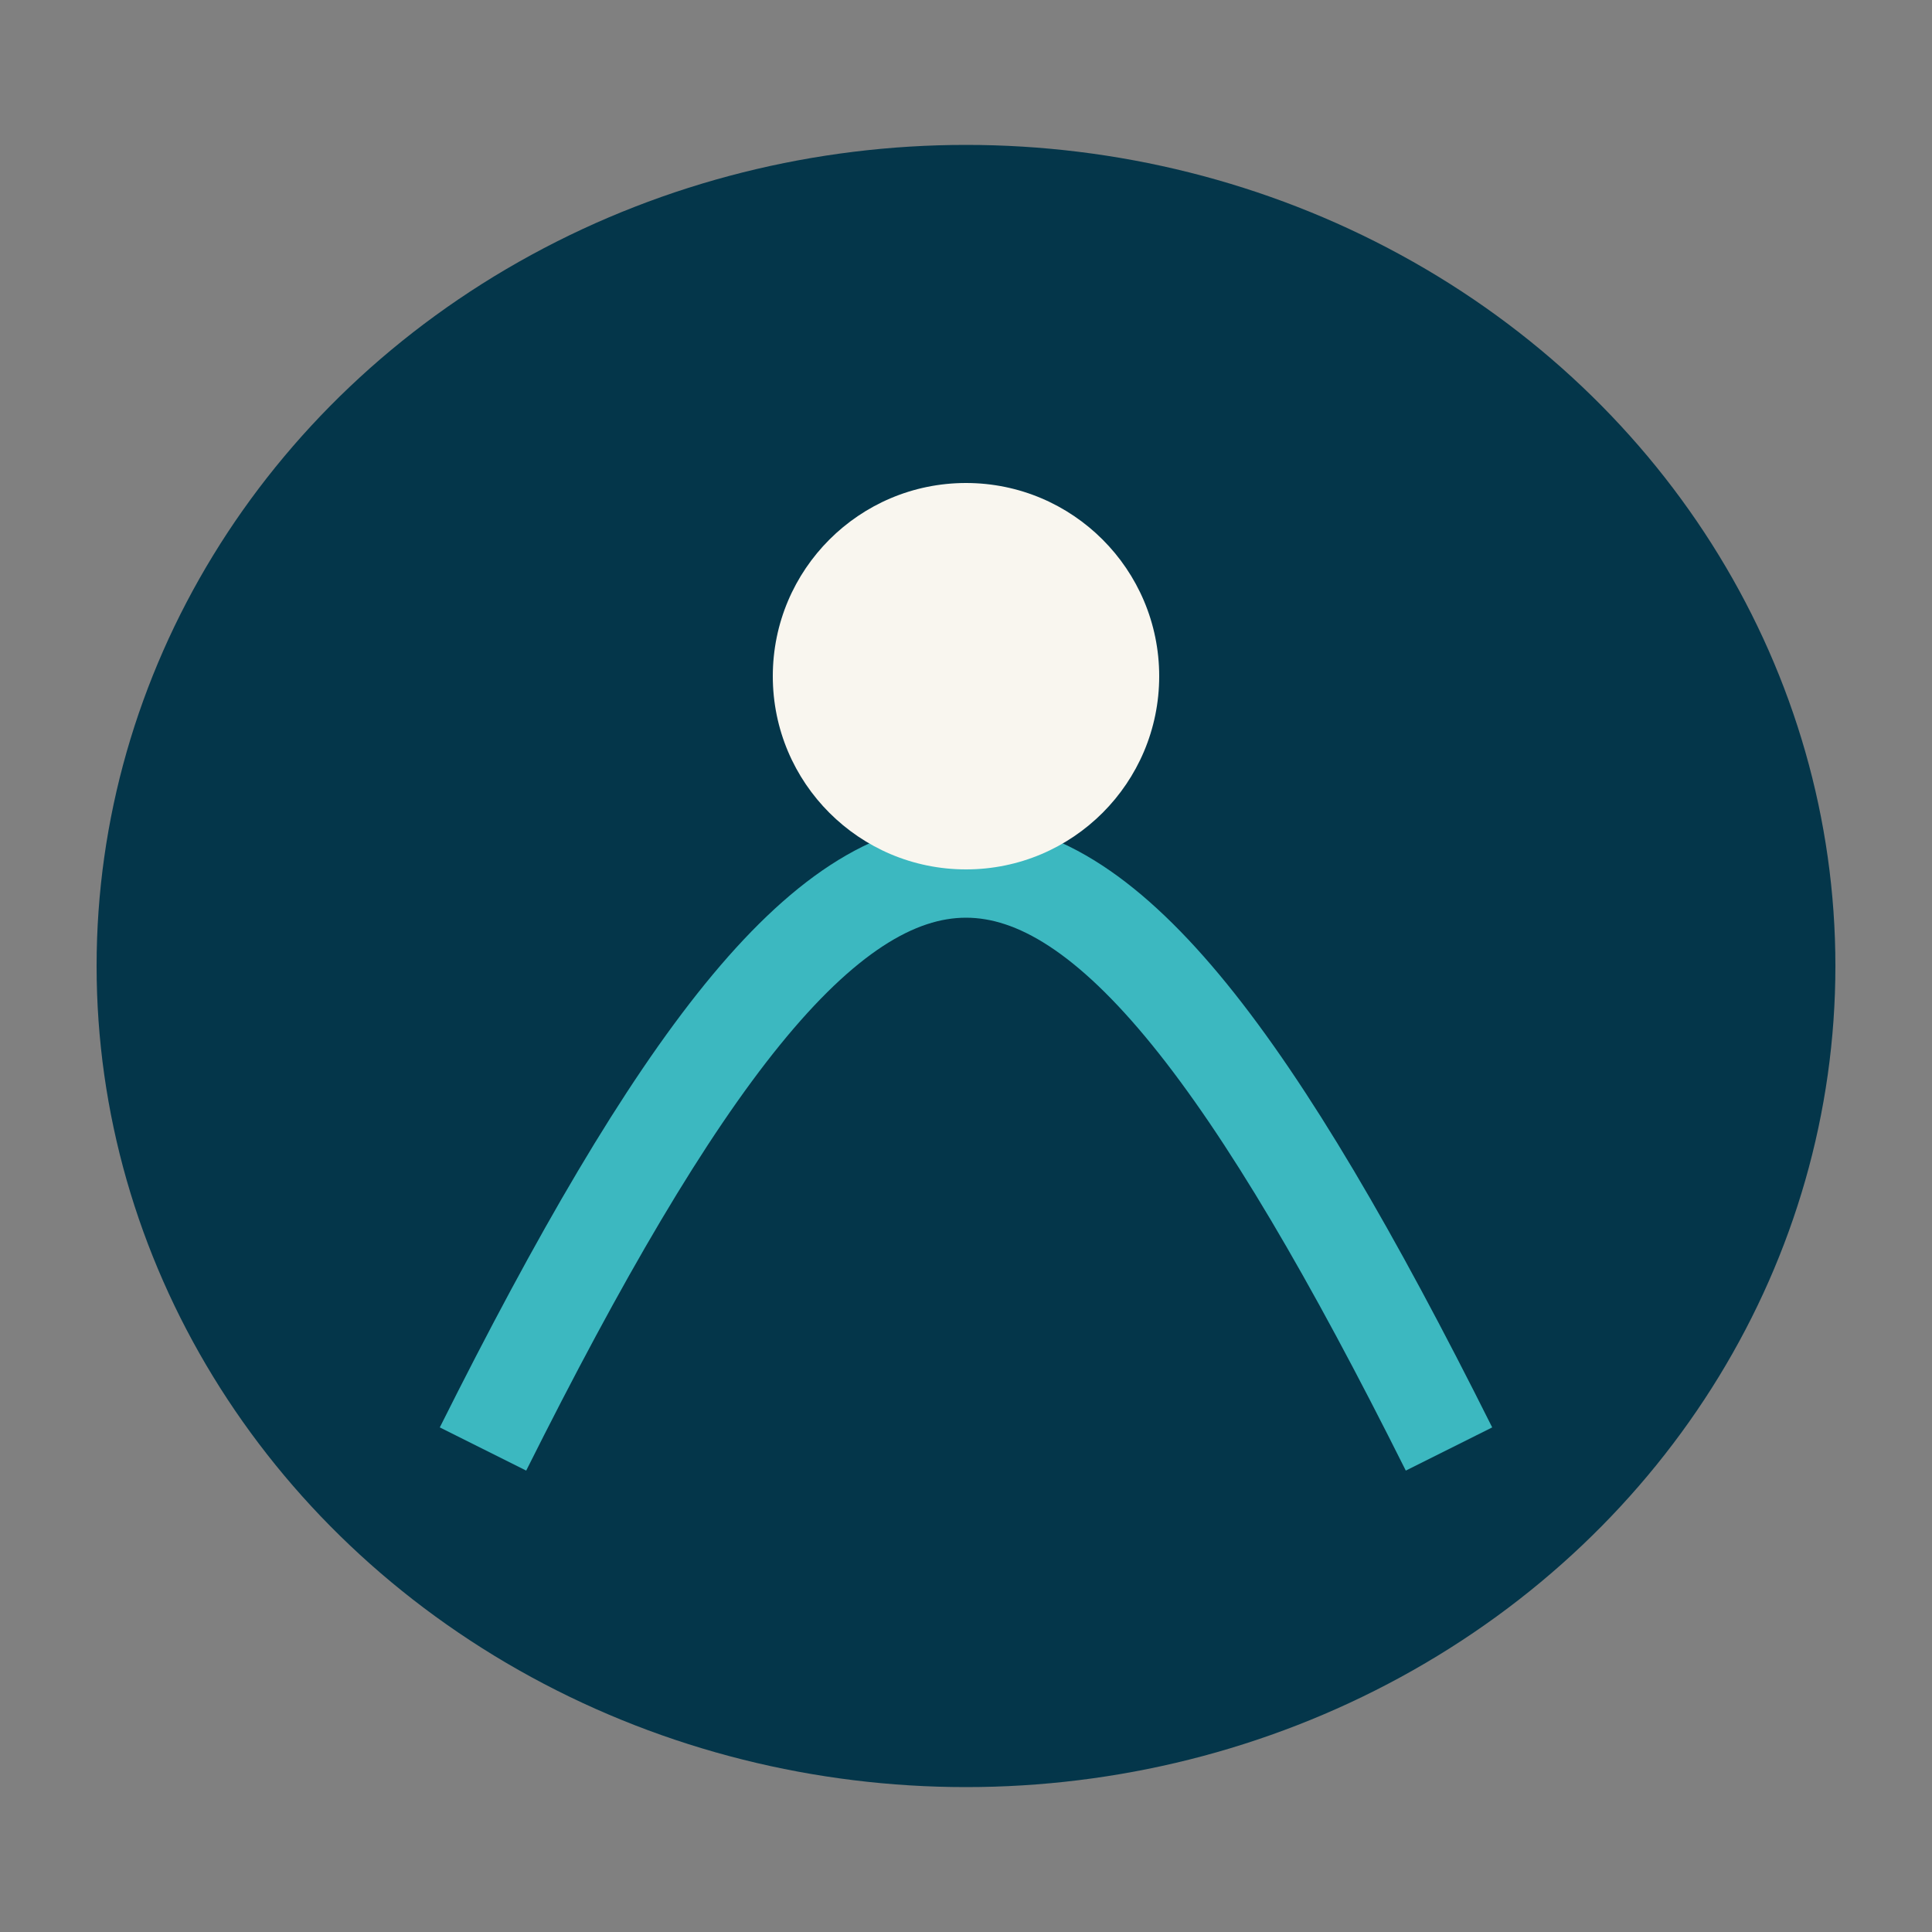
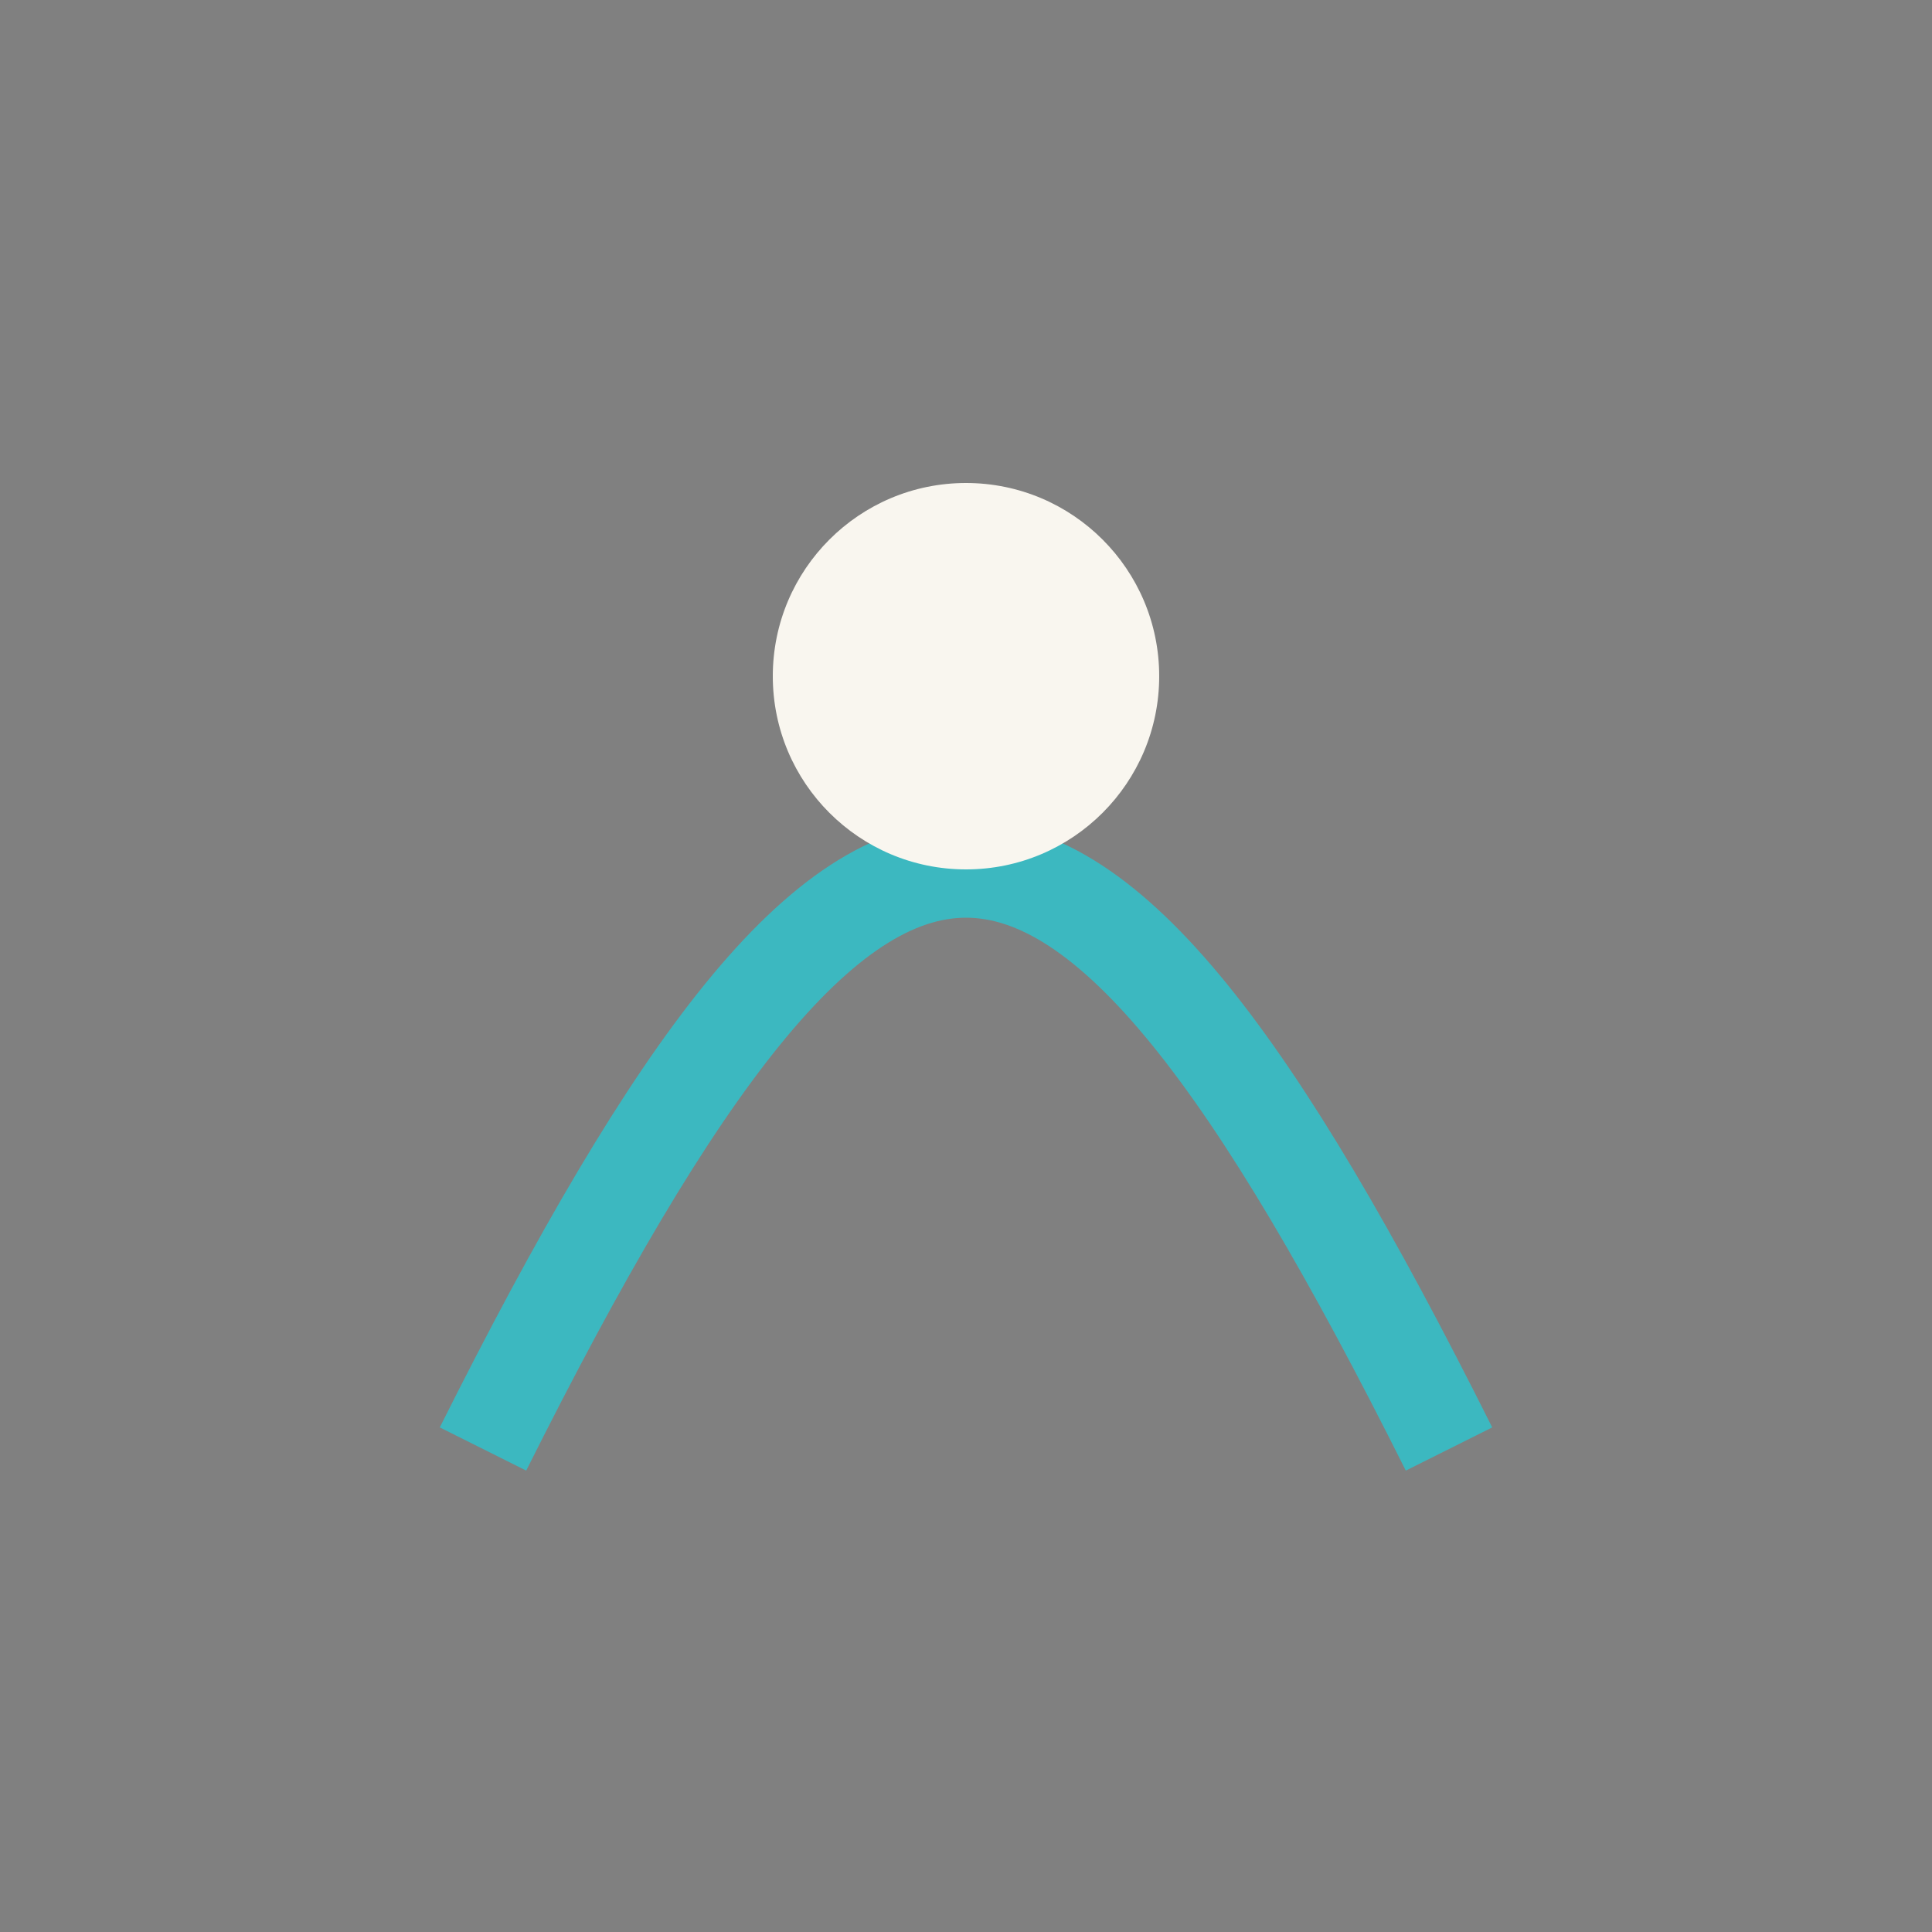
<svg xmlns="http://www.w3.org/2000/svg" width="40" height="40" viewBox="0 0 40 40">
  <rect x="0" y="0" width="40" height="40" fill="#808080" stroke="none" />
-   <ellipse cx="20" cy="20" rx="18" ry="17" fill="#04364A" />
  <path d="M10 30c8-16 12-16 20 0" stroke="#3CB8C0" stroke-width="2" fill="none" />
  <circle cx="20" cy="14" r="4" fill="#F9F6EF" />
</svg>